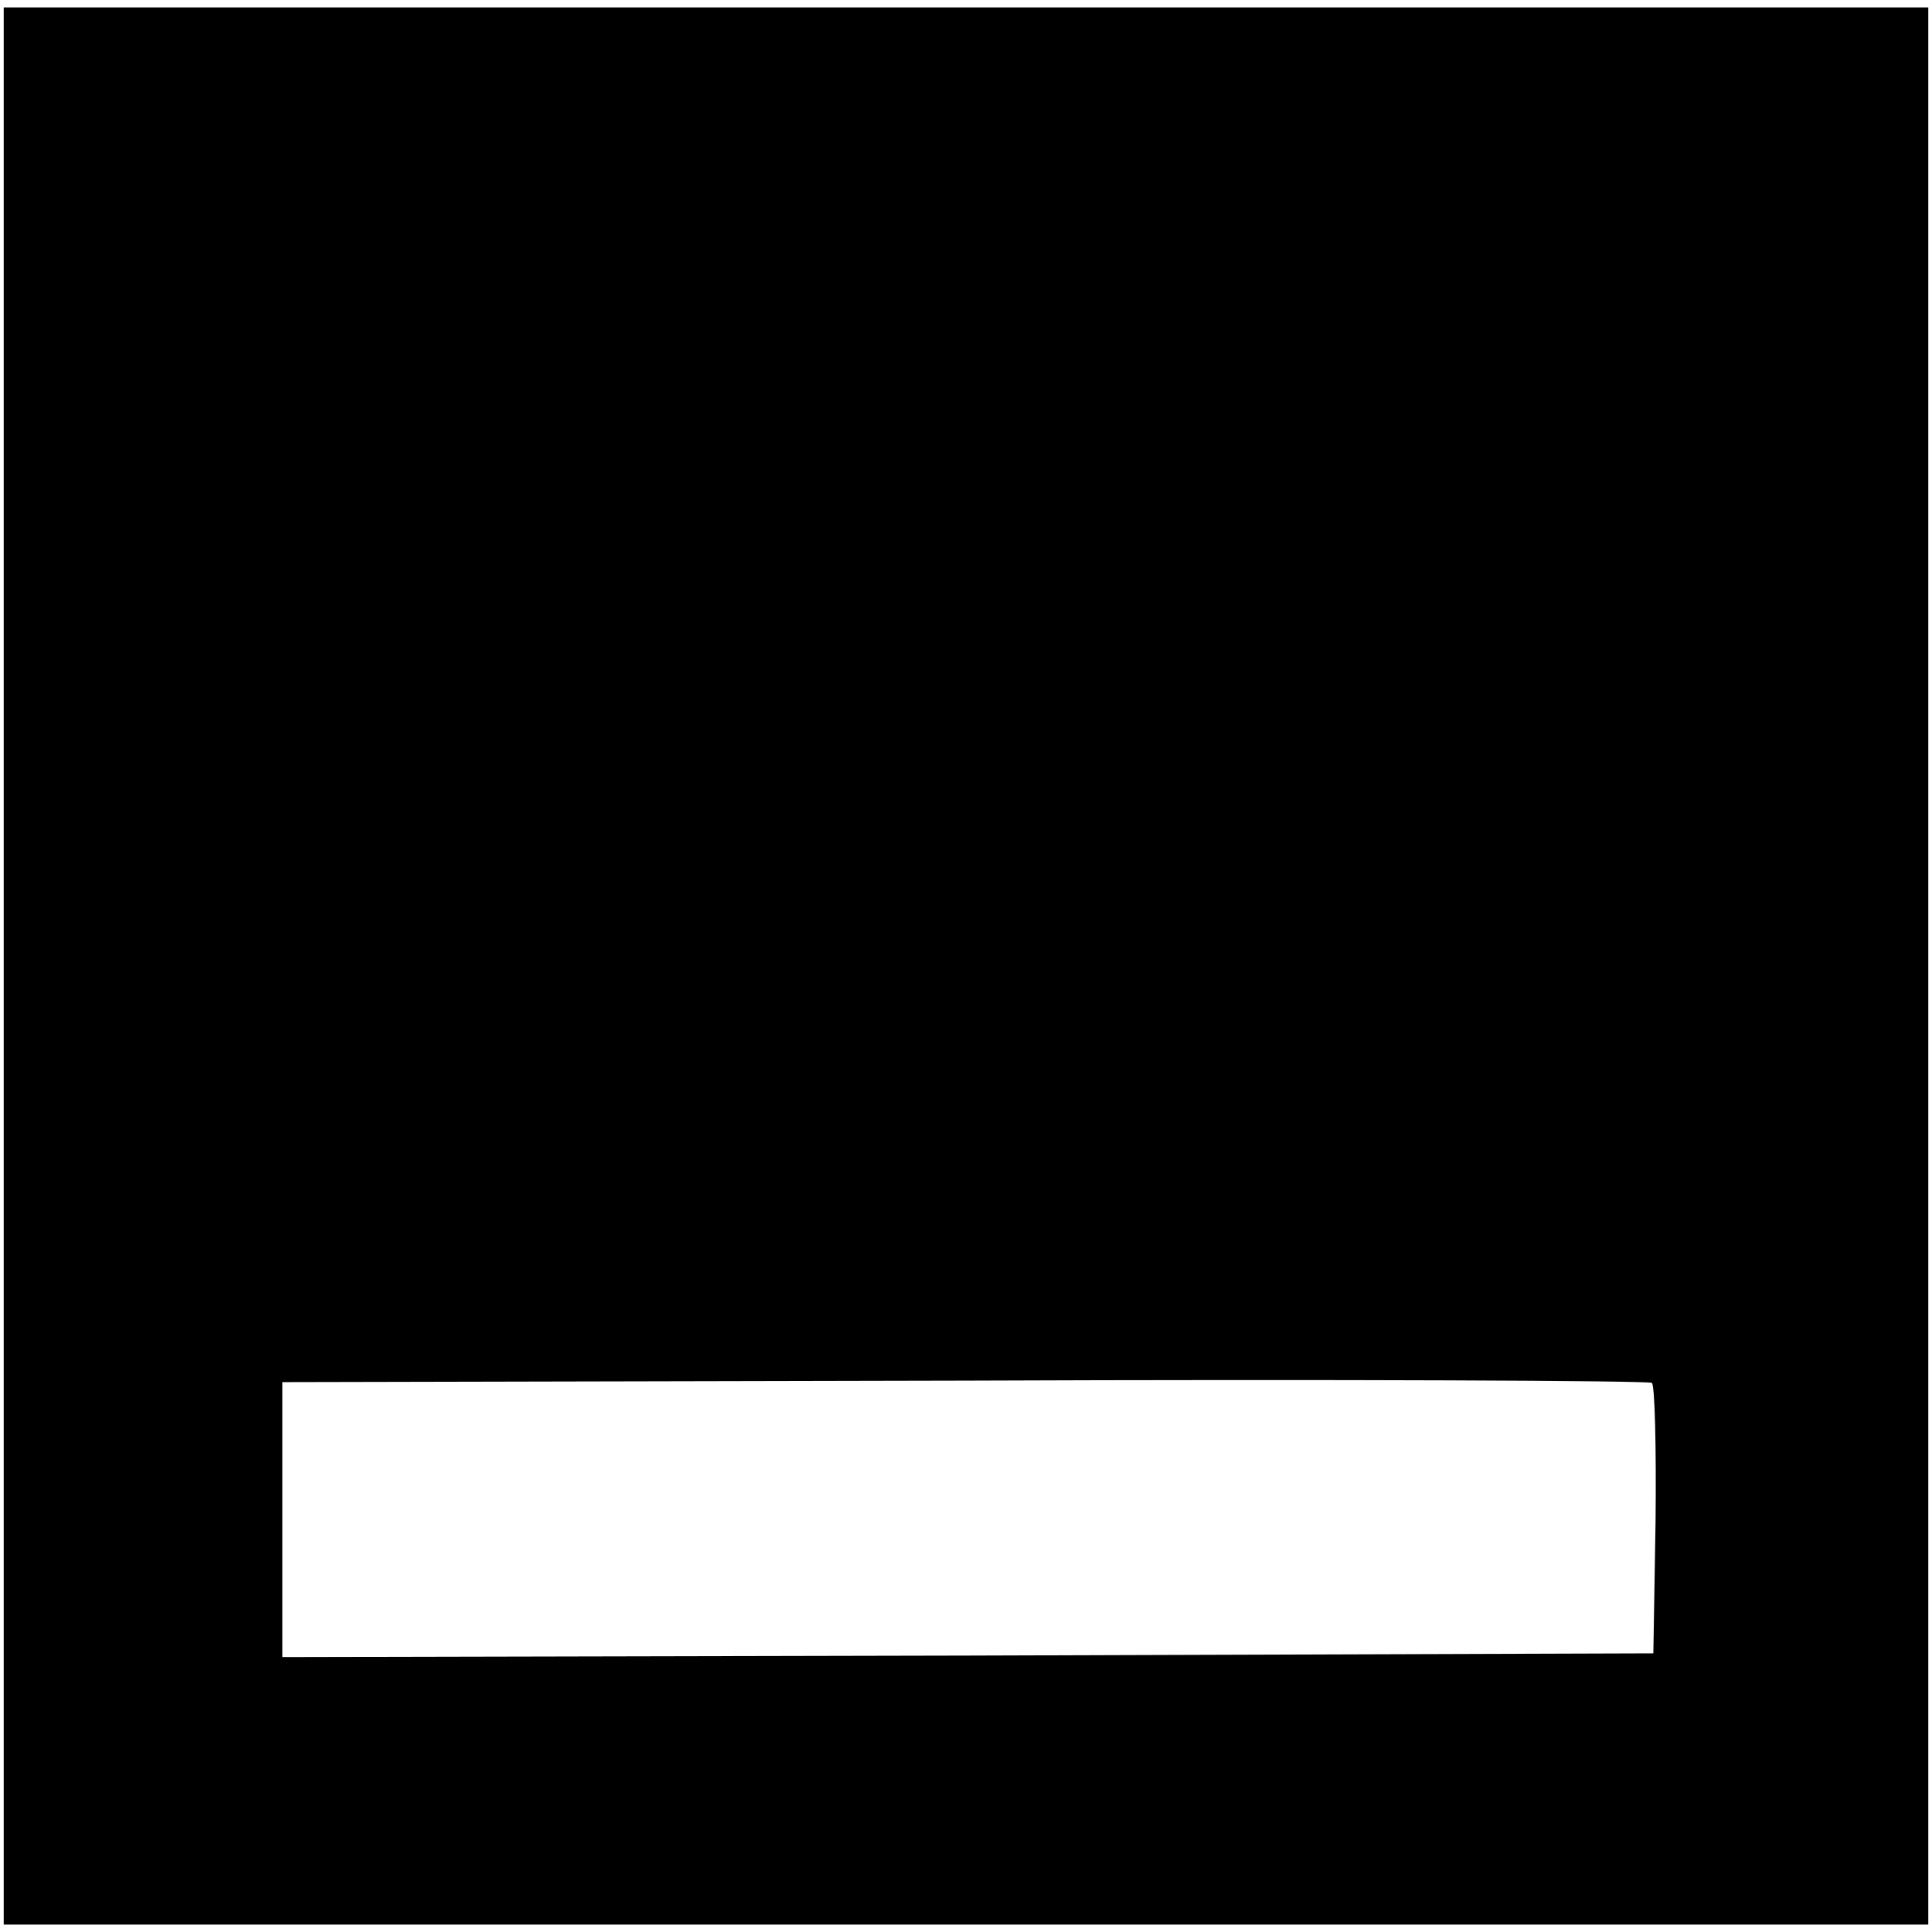
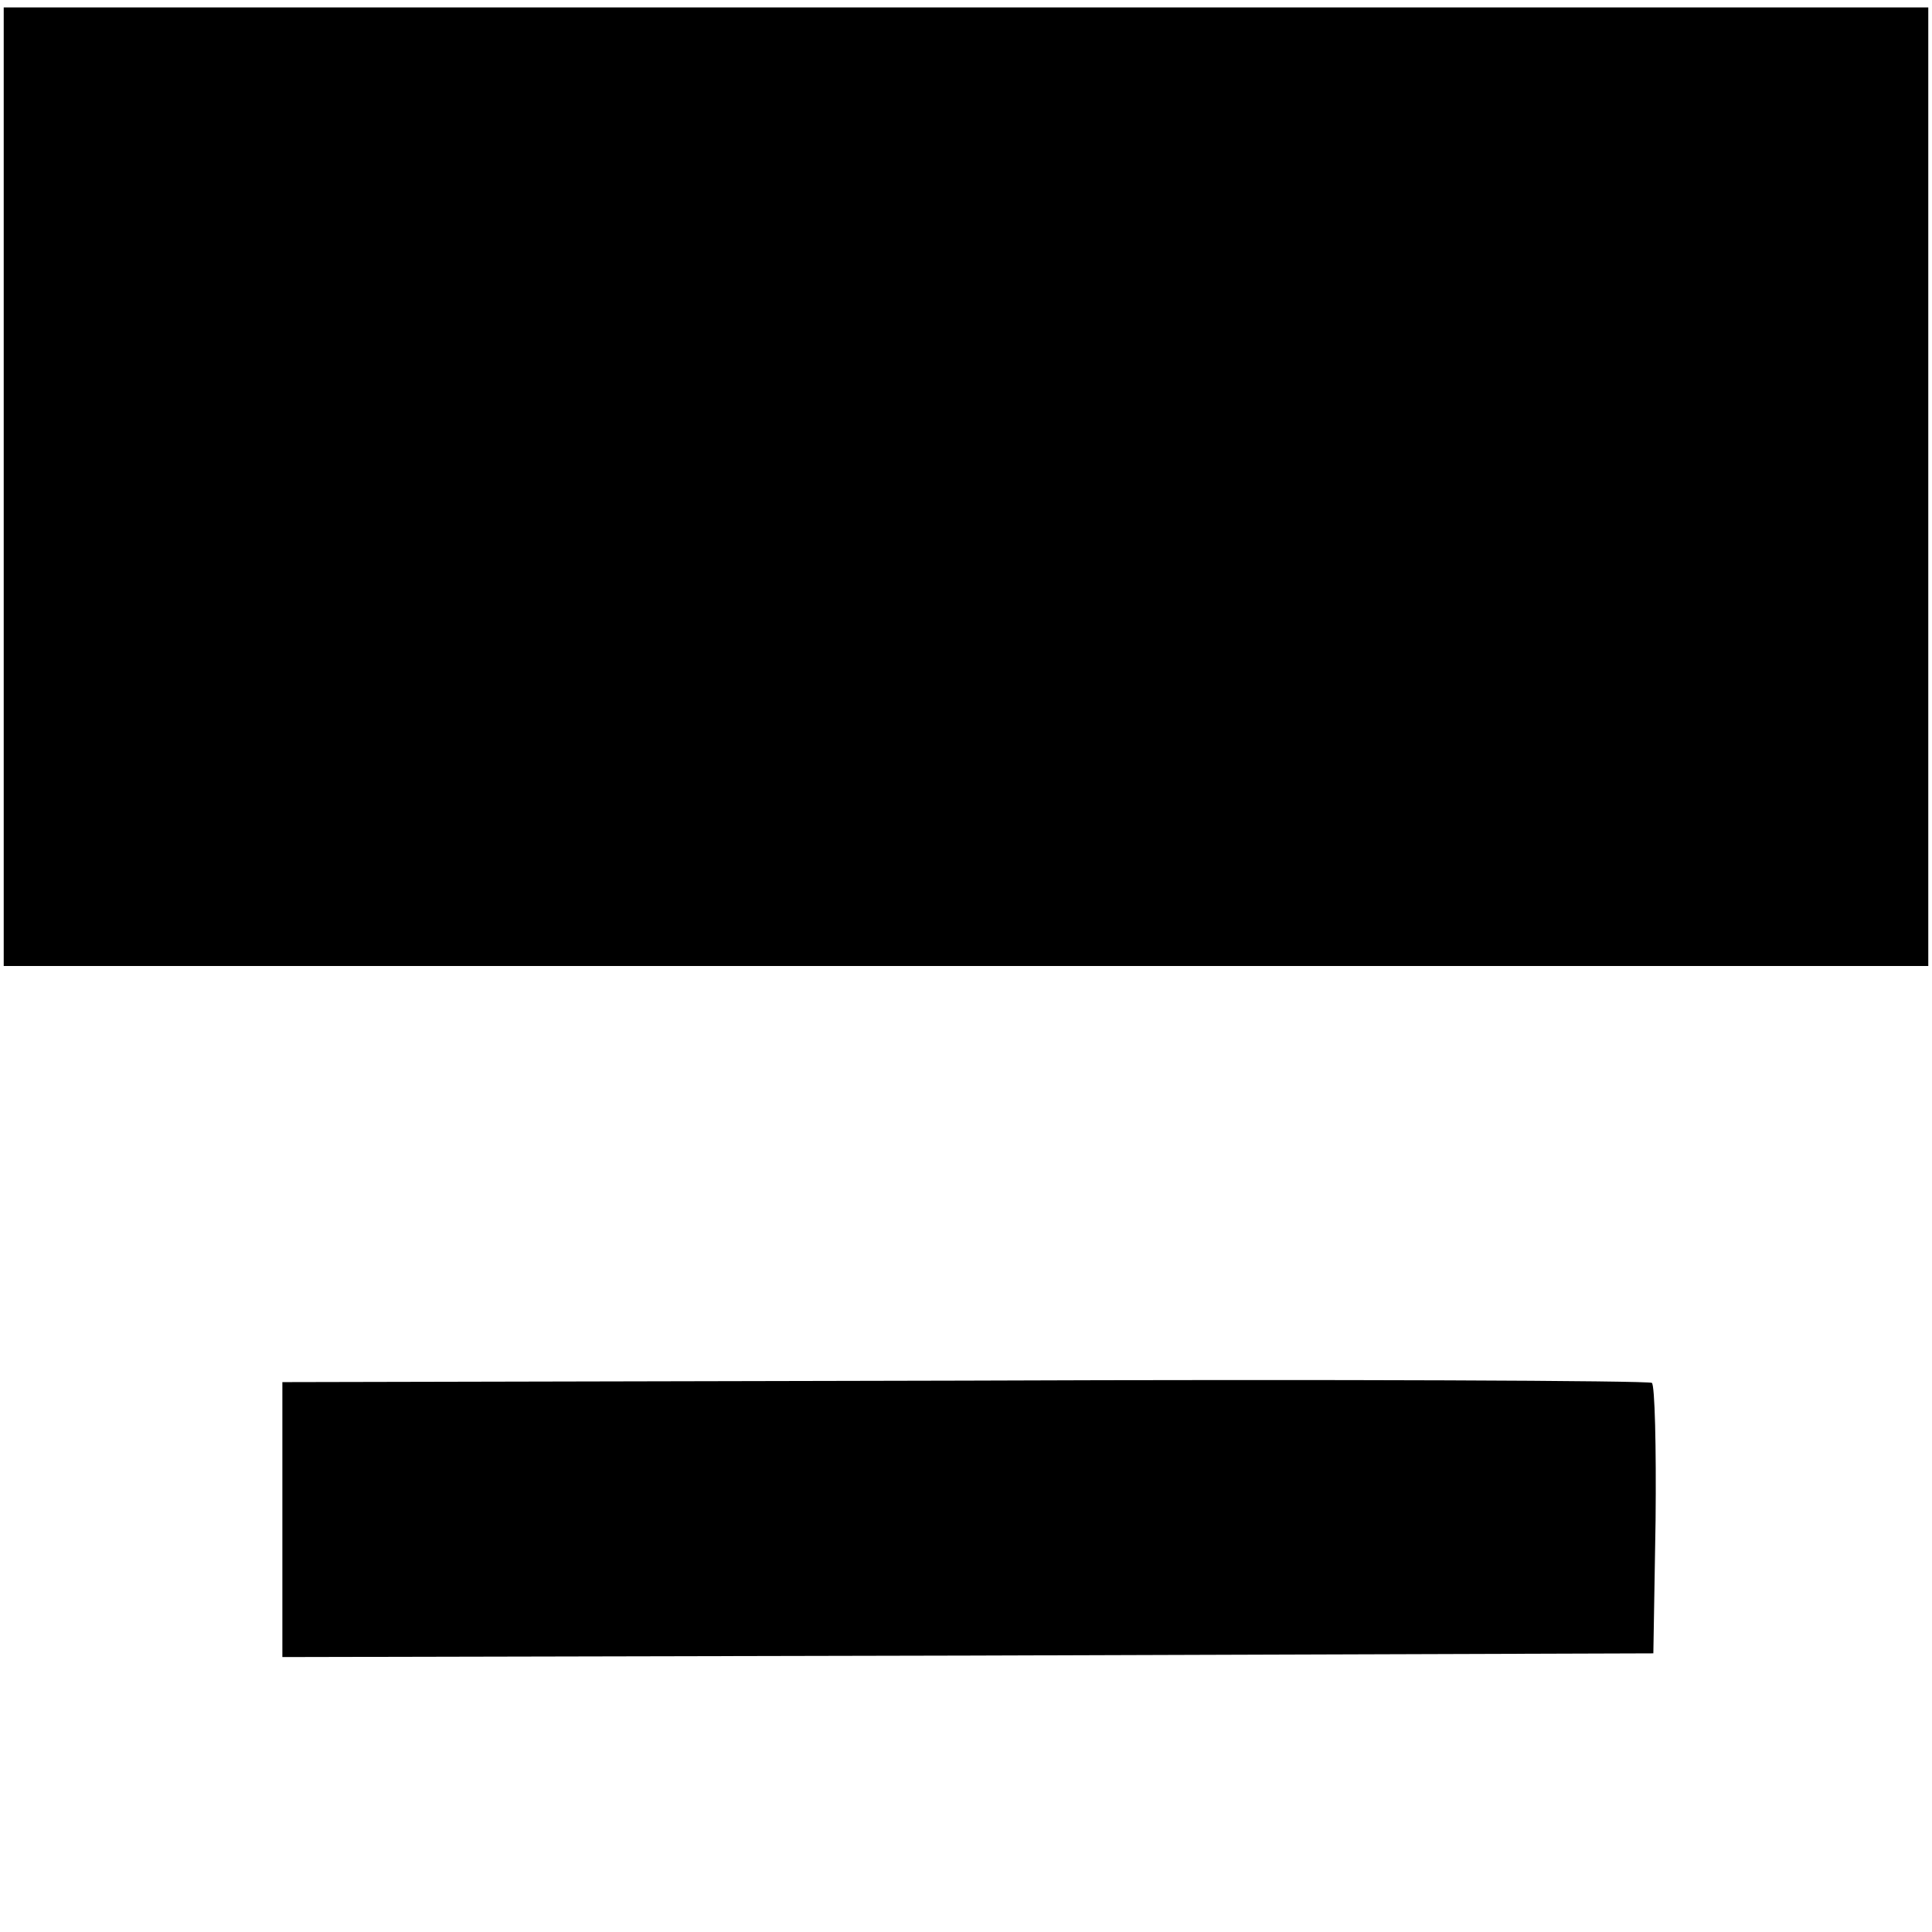
<svg xmlns="http://www.w3.org/2000/svg" version="1" width="346.667" height="346.667" viewBox="0 0 260 260">
-   <path d="M.5 130v129h259V1H.5v129zm222.3 74.6l-.3 17.9-92.2.3-92.3.2v-37l91.8-.2c50.4-.2 92 0 92.5.3.4.3.6 8.6.5 18.5z" />
+   <path d="M.5 130h259V1H.5v129zm222.3 74.6l-.3 17.9-92.2.3-92.3.2v-37l91.8-.2c50.4-.2 92 0 92.5.3.4.3.6 8.6.5 18.5z" />
</svg>